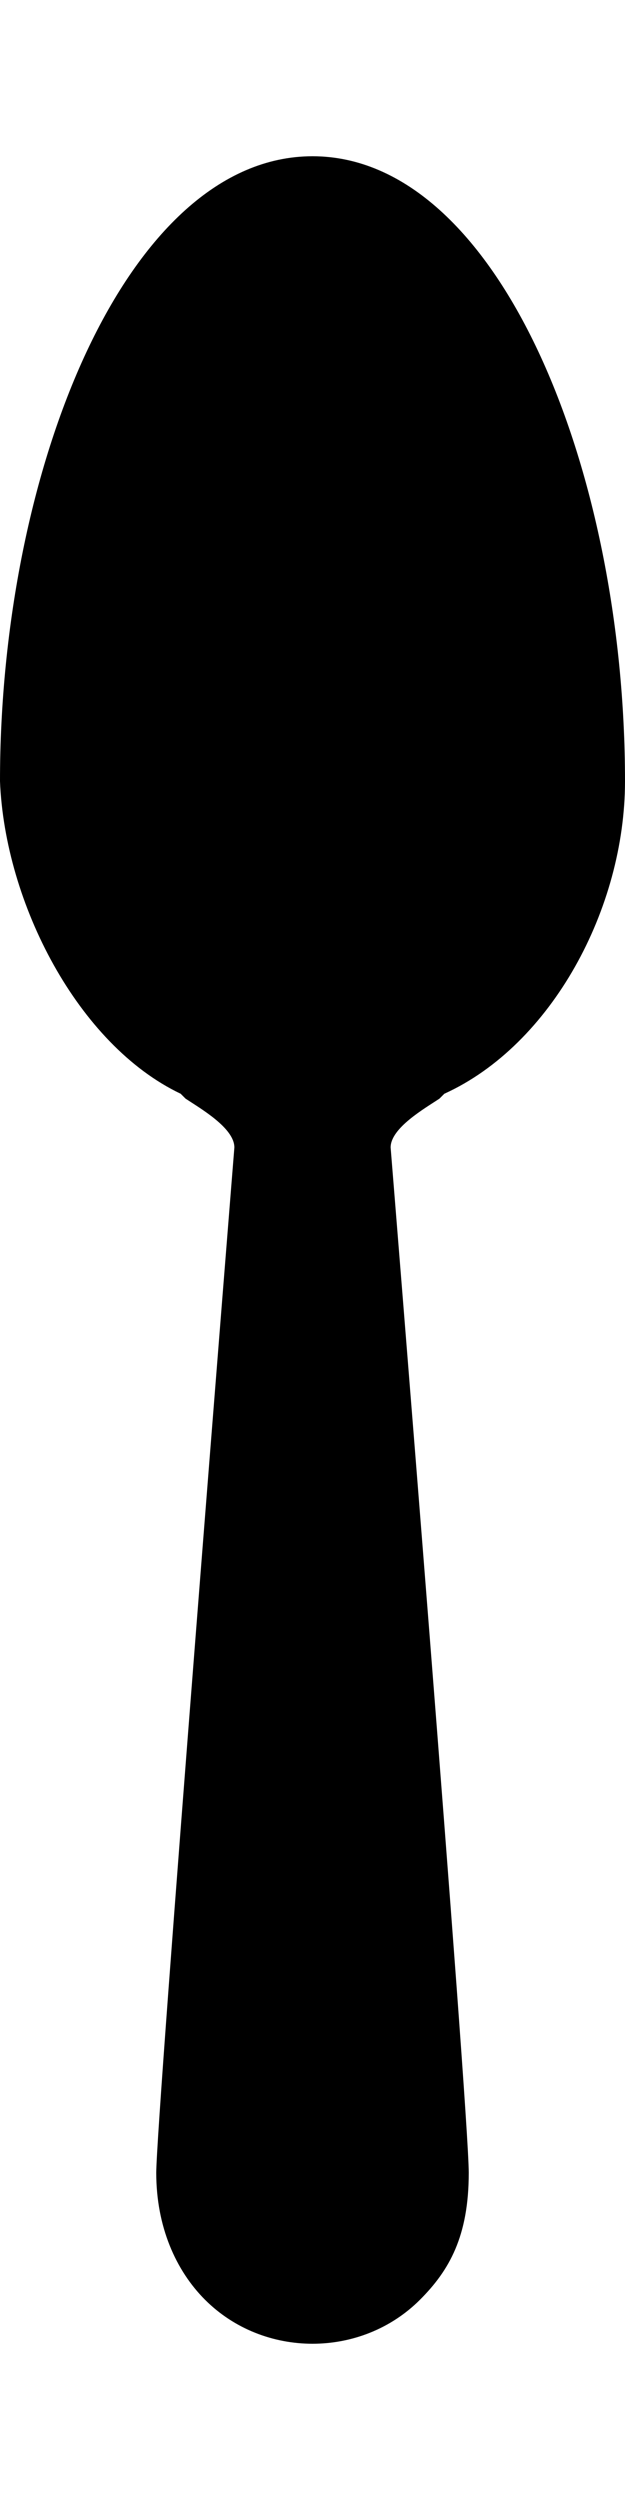
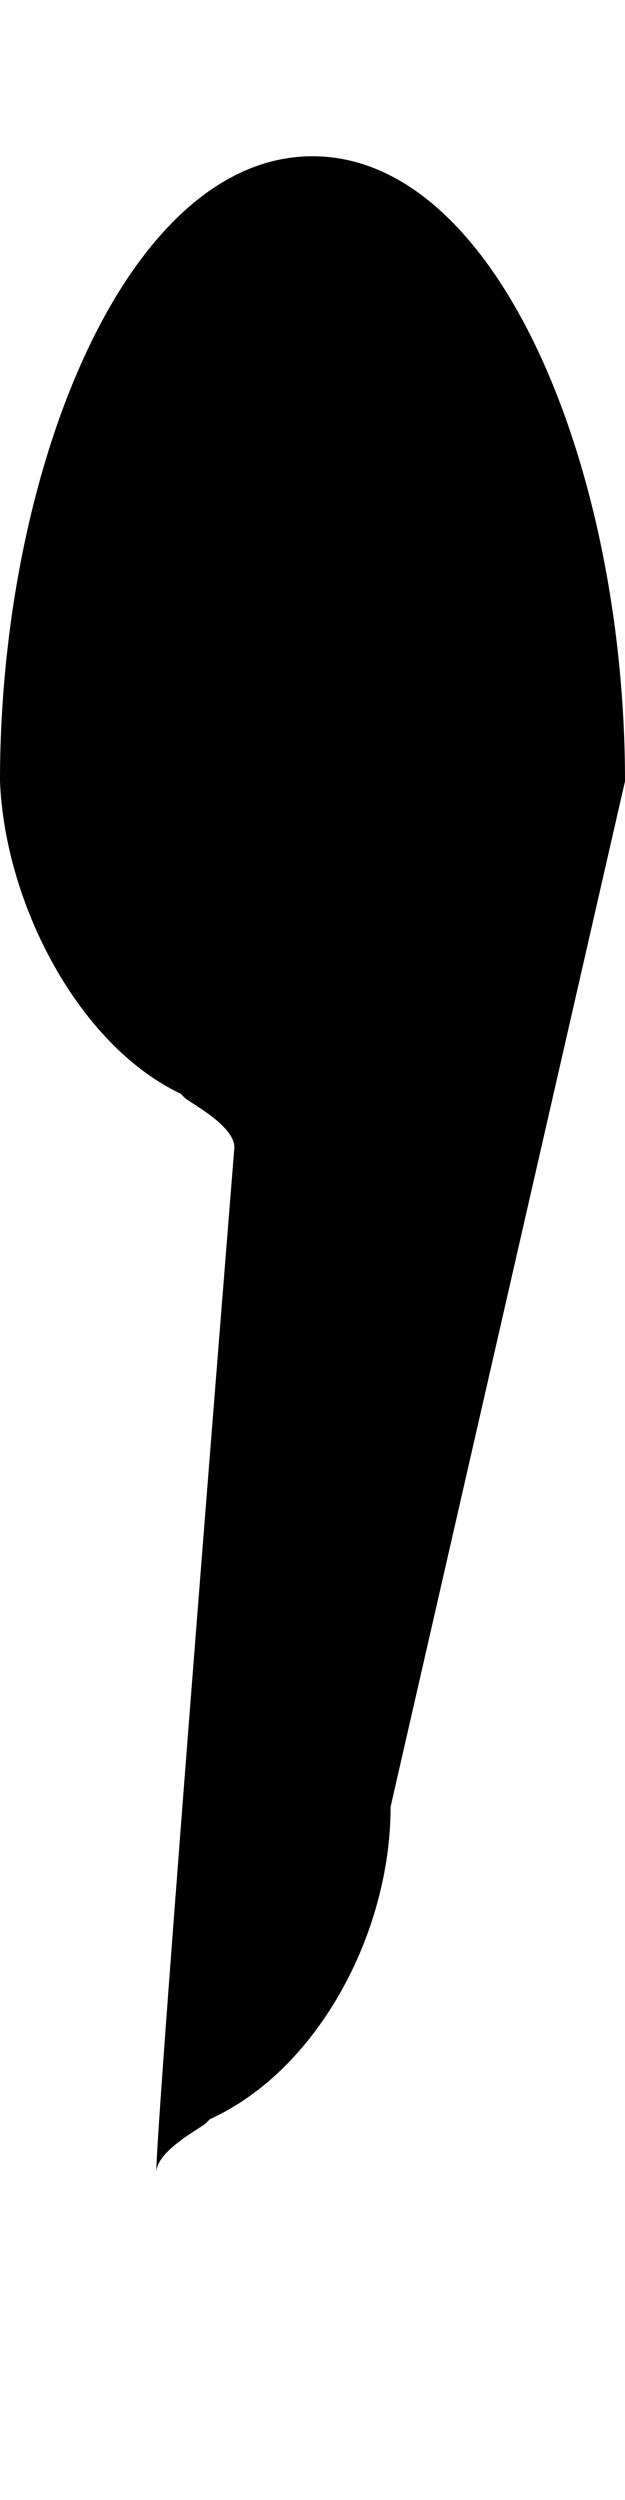
<svg xmlns="http://www.w3.org/2000/svg" version="1.1" id="spoon" viewBox="0 0 128 512">
-   <path d="M128 160c0-64-26-128-64-128S0 96 0 160c1 25 16 54 37 64l1 1c3 2 10 6 10 10 0 0-16 199-16 210s4 20 10 26 14 9 22 9 16-3 22-9 10-13 10-26-16-210-16-210c0-4 7-8 10-10l1-1c22-10 37-38 37-64z" />
+   <path d="M128 160c0-64-26-128-64-128S0 96 0 160c1 25 16 54 37 64l1 1c3 2 10 6 10 10 0 0-16 199-16 210c0-4 7-8 10-10l1-1c22-10 37-38 37-64z" />
</svg>